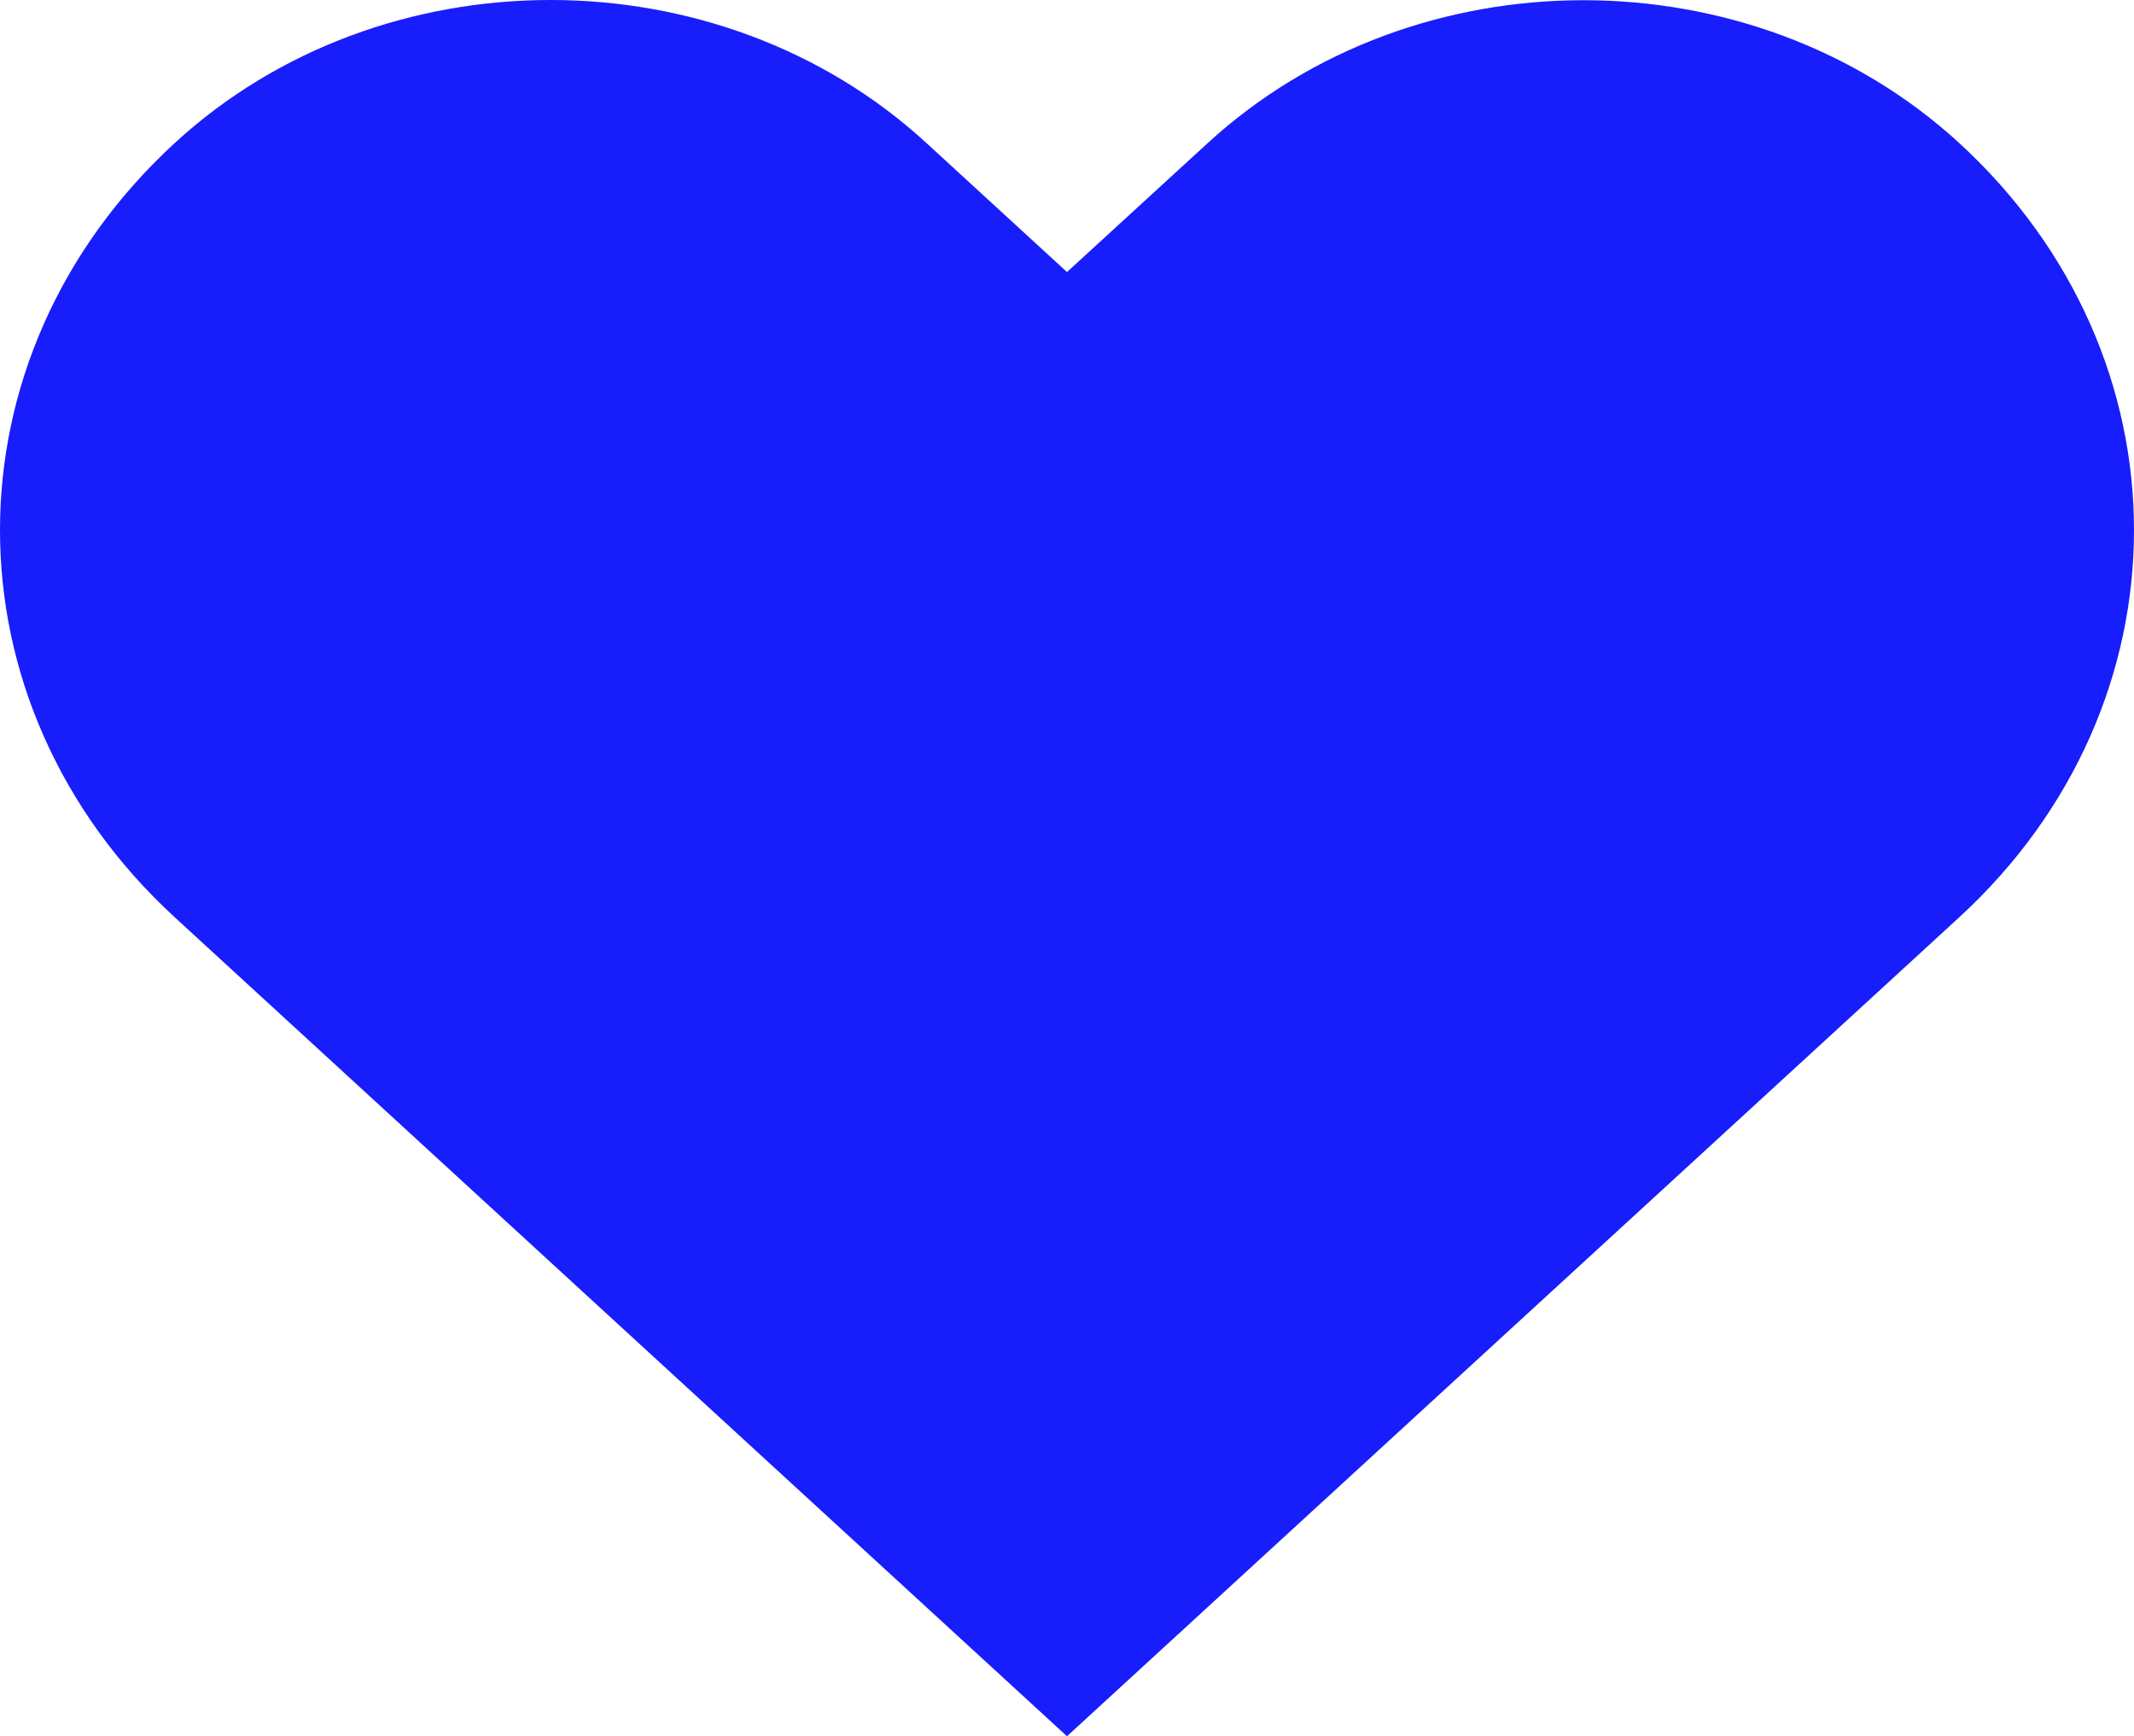
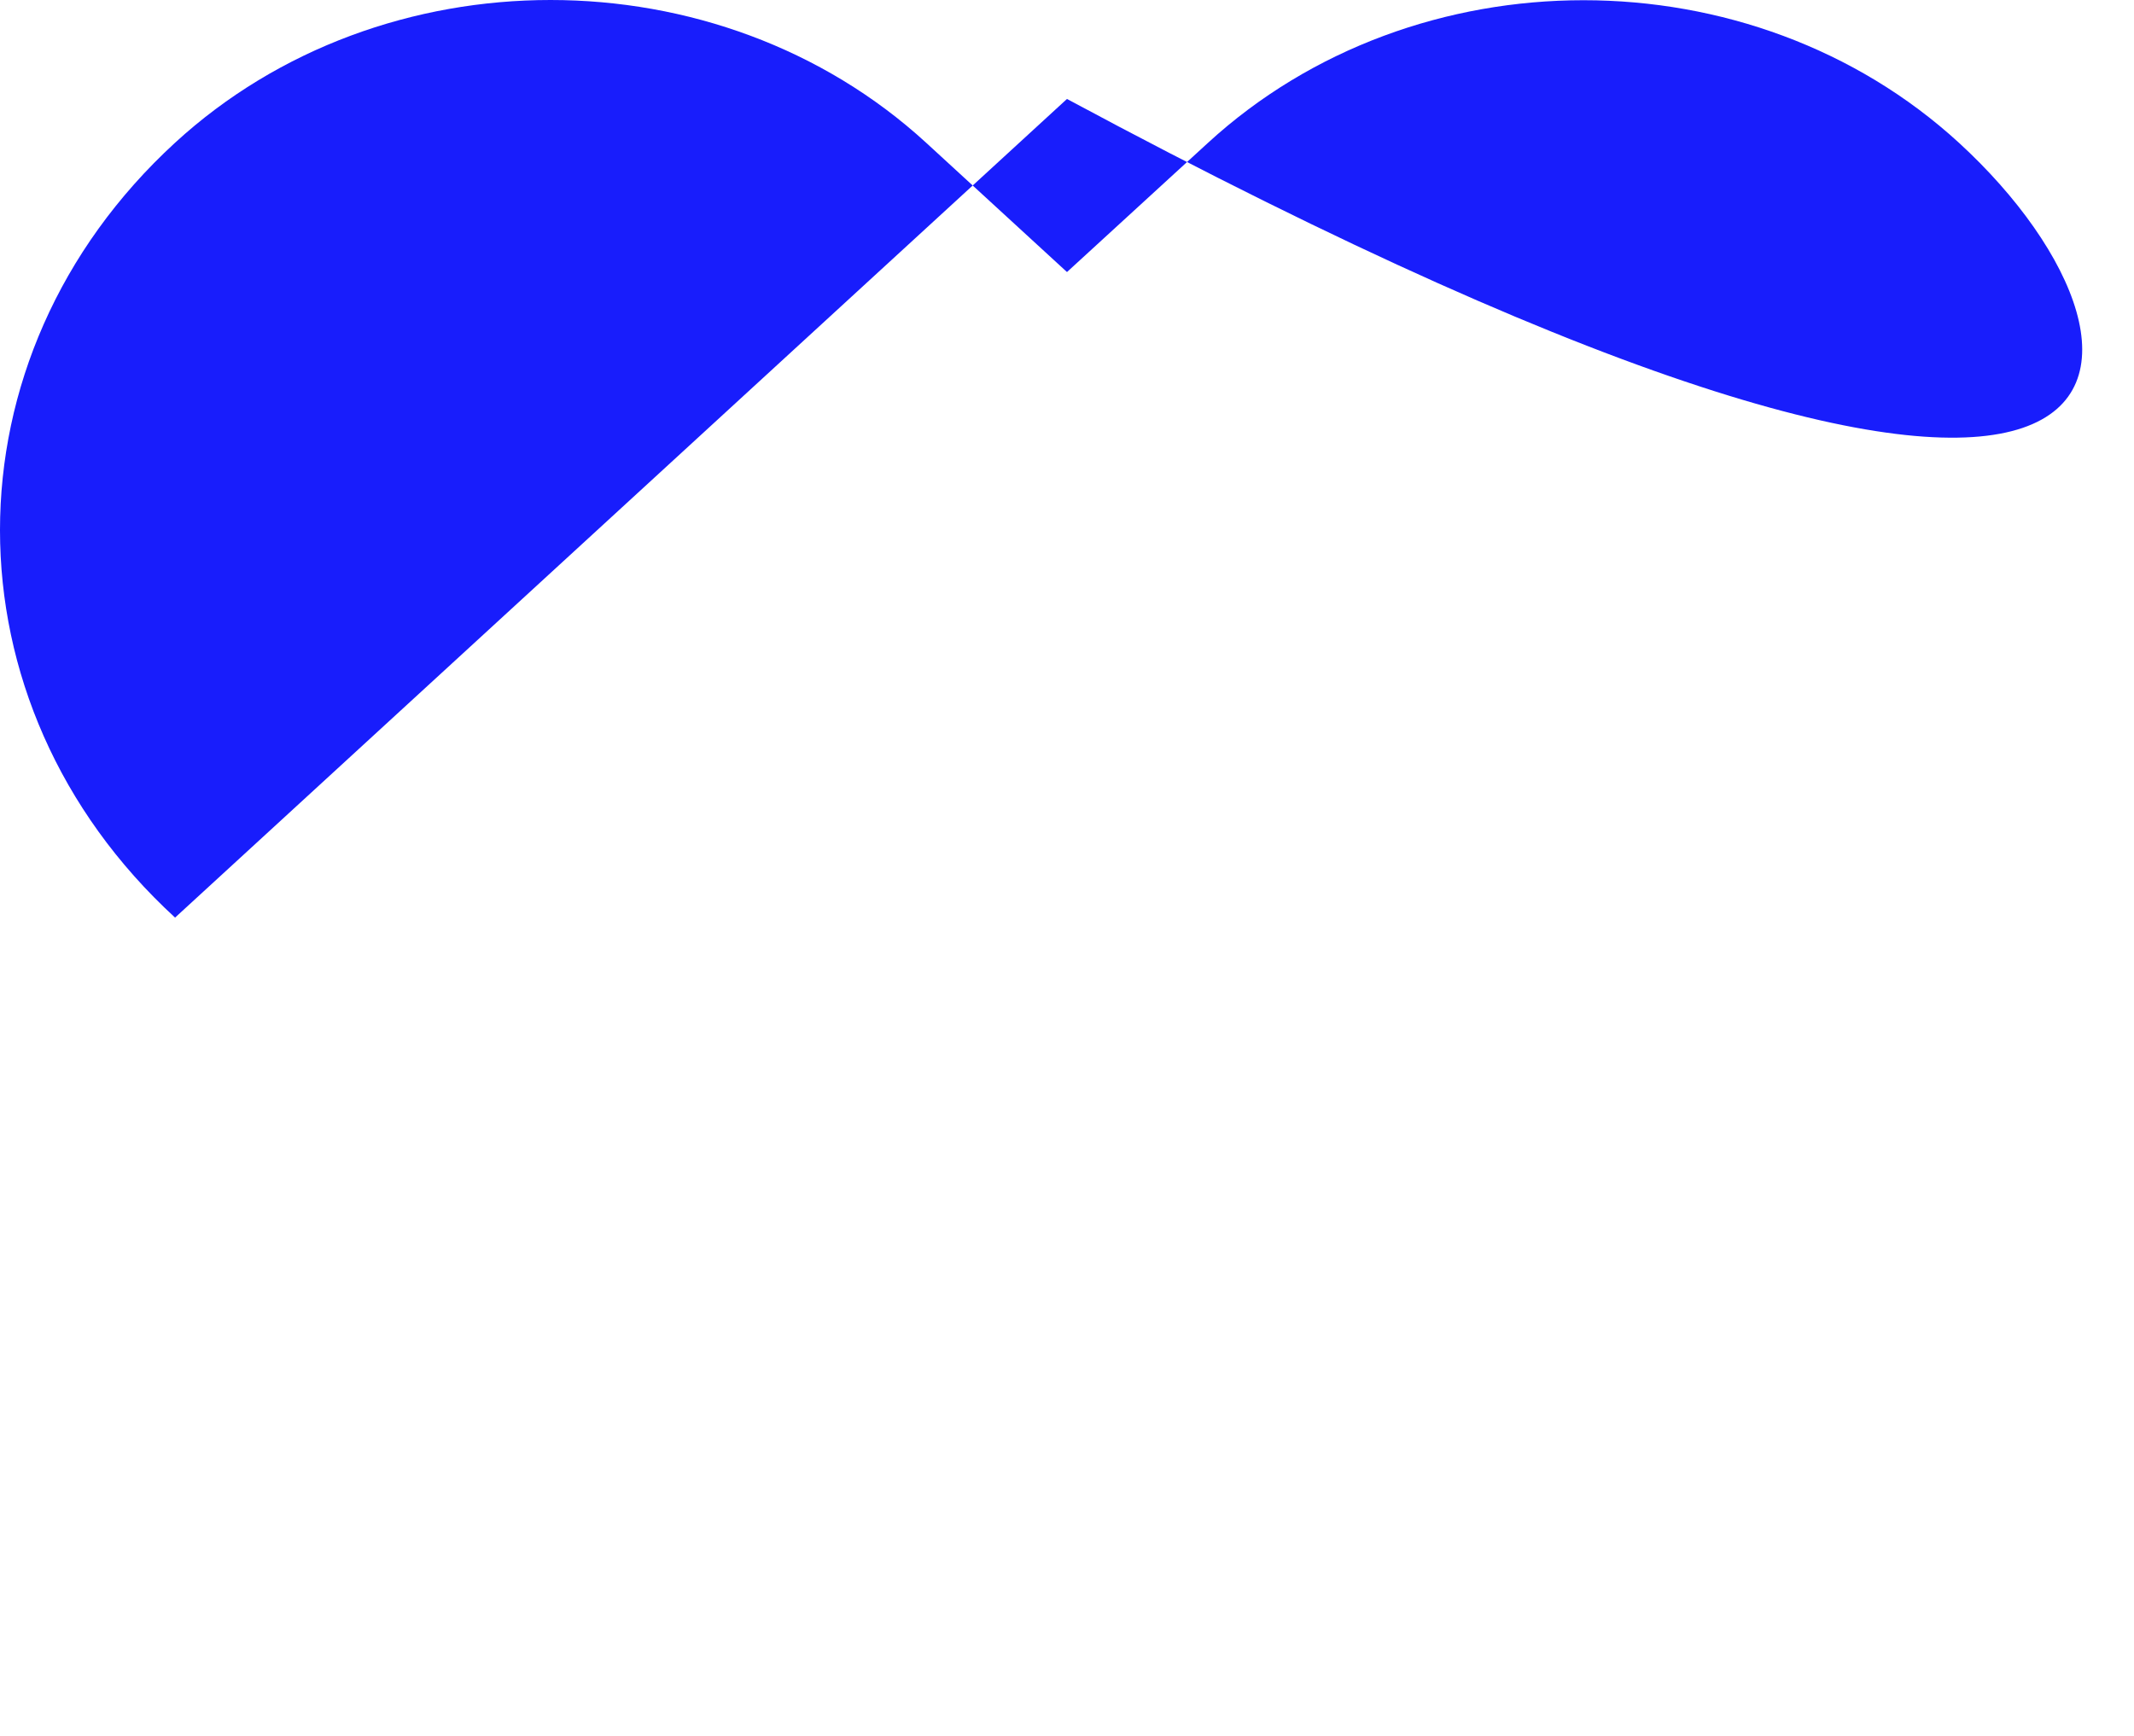
<svg xmlns="http://www.w3.org/2000/svg" width="980.013" height="797.45" viewBox="0 0 980.013 797.45">
  <g id="b6f0479ae87d244975439c6124592772" transform="translate(-10 -101.25)">
    <g id="グループ_1" data-name="グループ 1">
-       <path id="パス_8" data-name="パス 8" d="M909.7,166.9c-95.3-87.4-249.7-87.4-345,0L500,226.2l-64.7-59.4c-95.3-87.4-249.7-87.4-344.9,0-107.2,98.4-107.2,257.5,0,355.9L500,898.7l409.6-376C1016.8,424.4,1016.8,265.2,909.7,166.9Z" fill="#181dfc" />
+       <path id="パス_8" data-name="パス 8" d="M909.7,166.9c-95.3-87.4-249.7-87.4-345,0L500,226.2l-64.7-59.4c-95.3-87.4-249.7-87.4-344.9,0-107.2,98.4-107.2,257.5,0,355.9l409.6-376C1016.8,424.4,1016.8,265.2,909.7,166.9Z" fill="#181dfc" />
    </g>
  </g>
</svg>